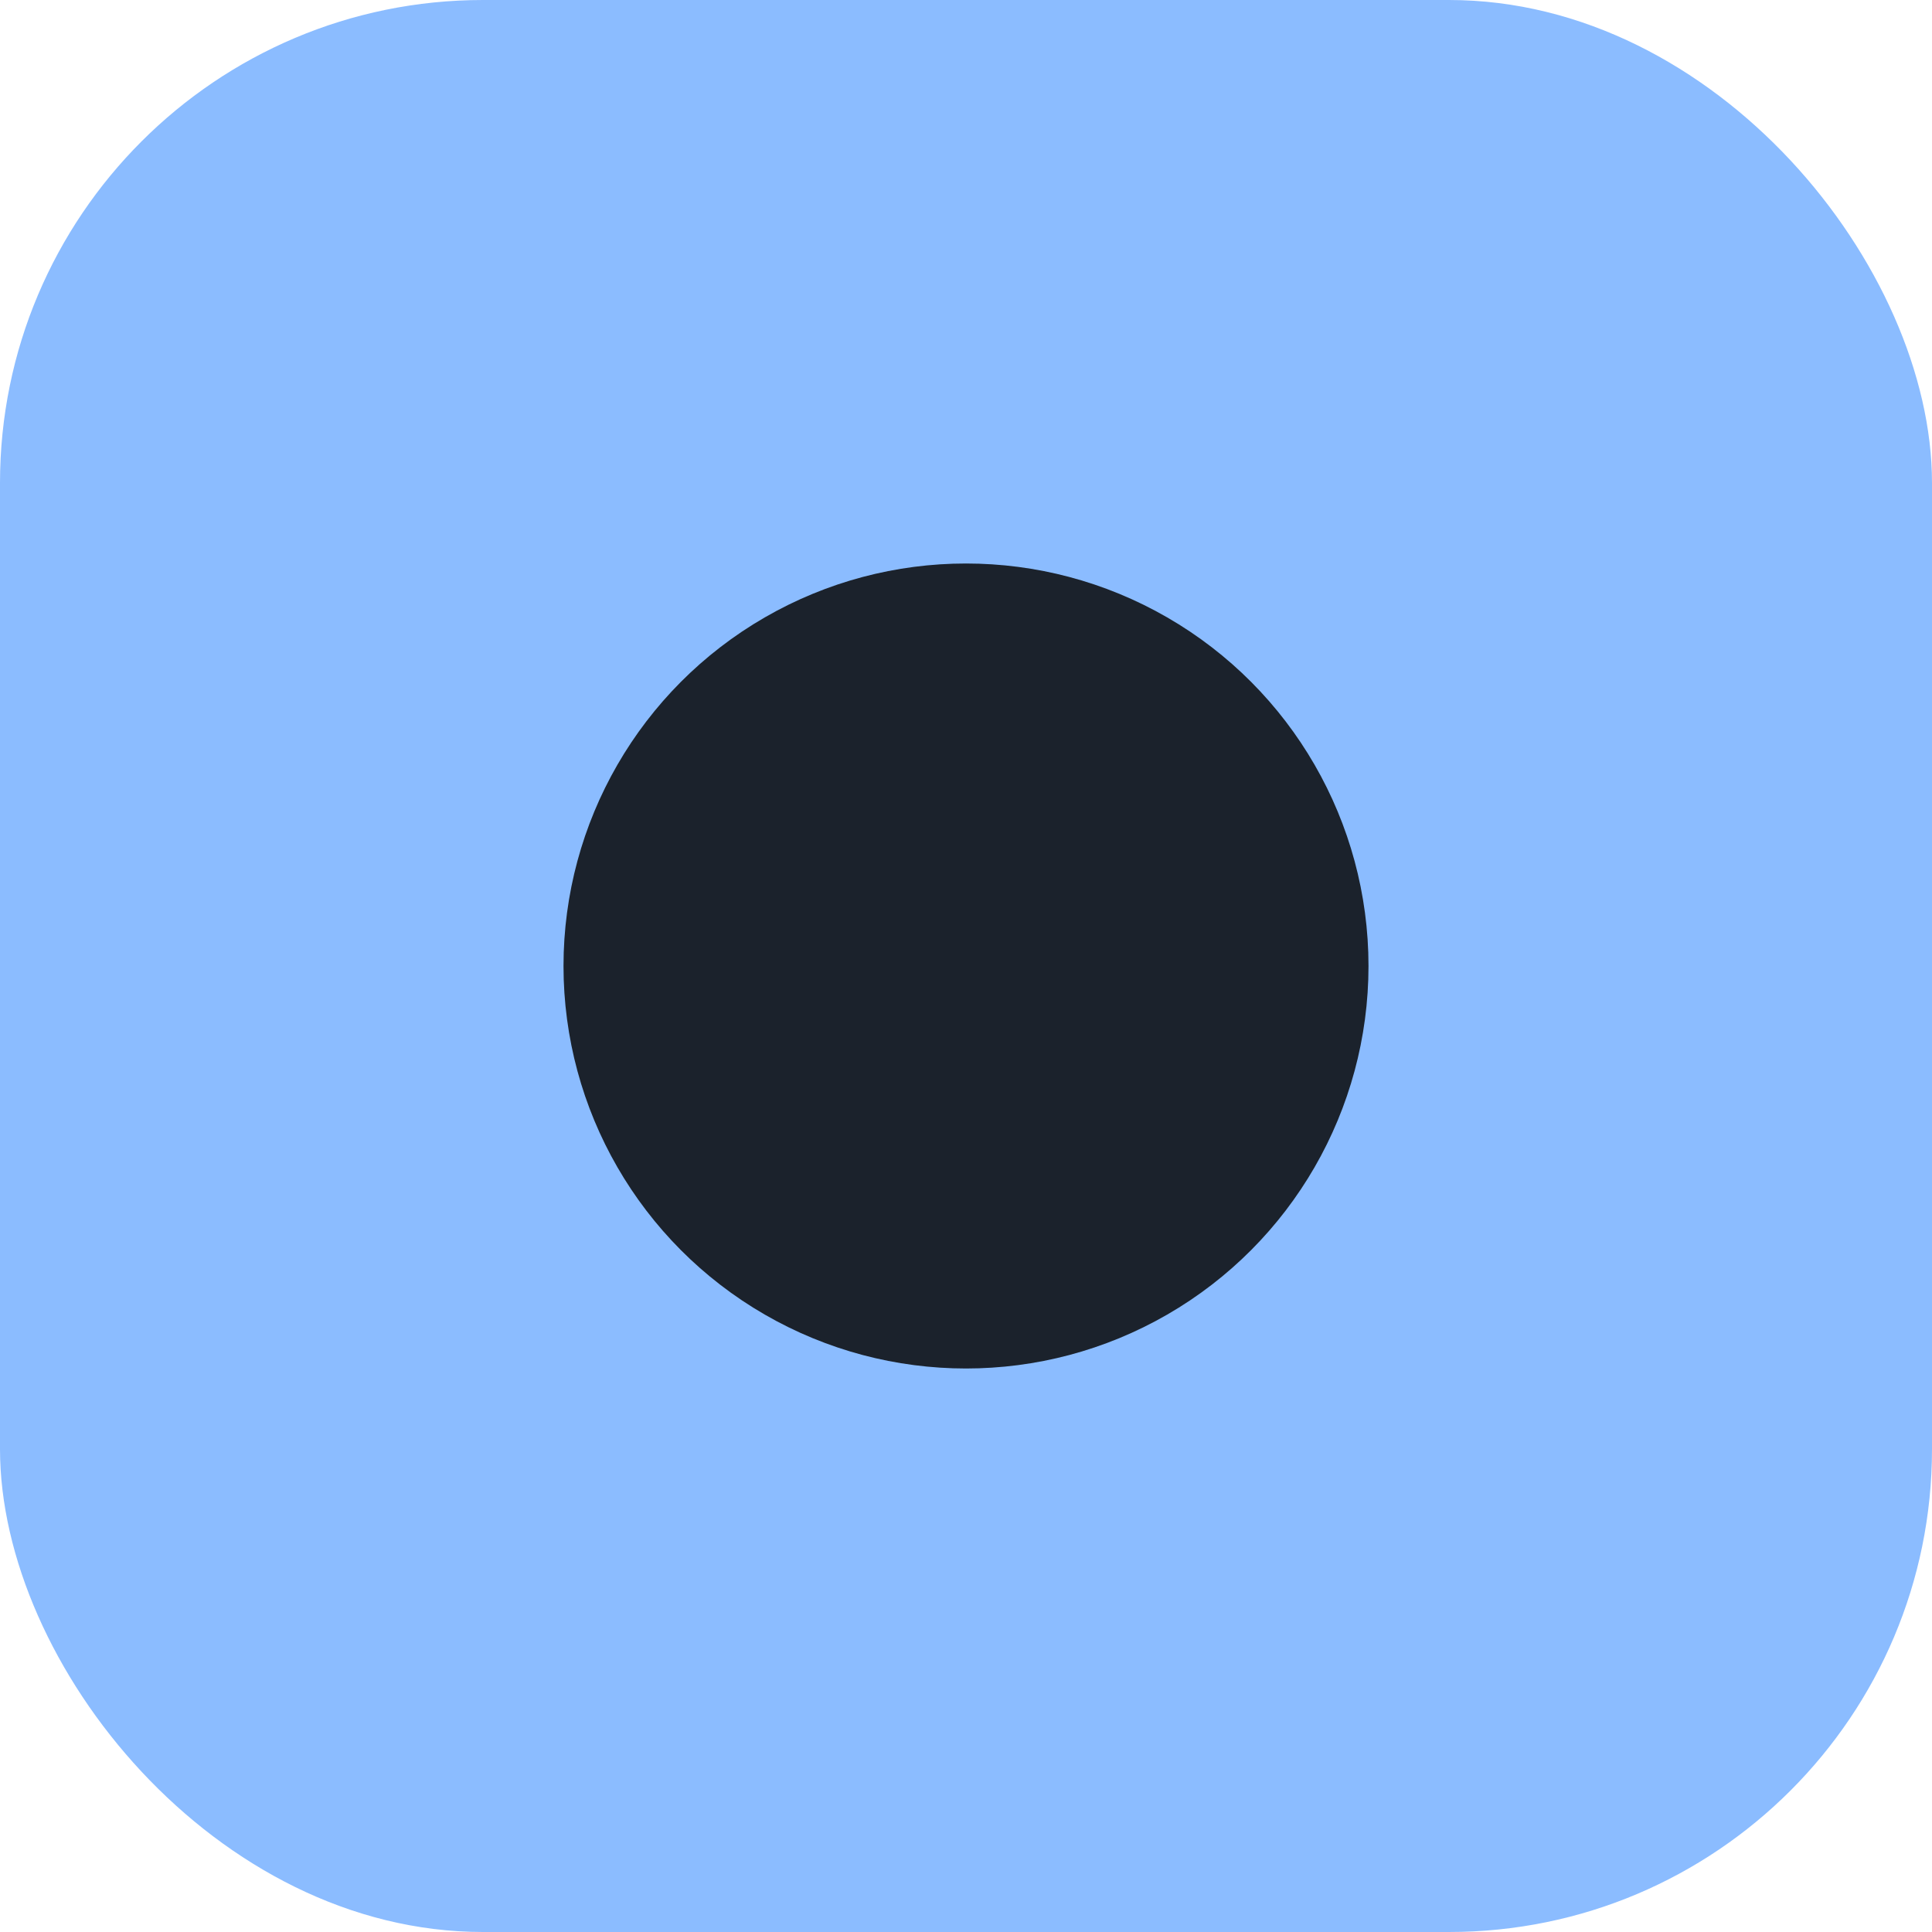
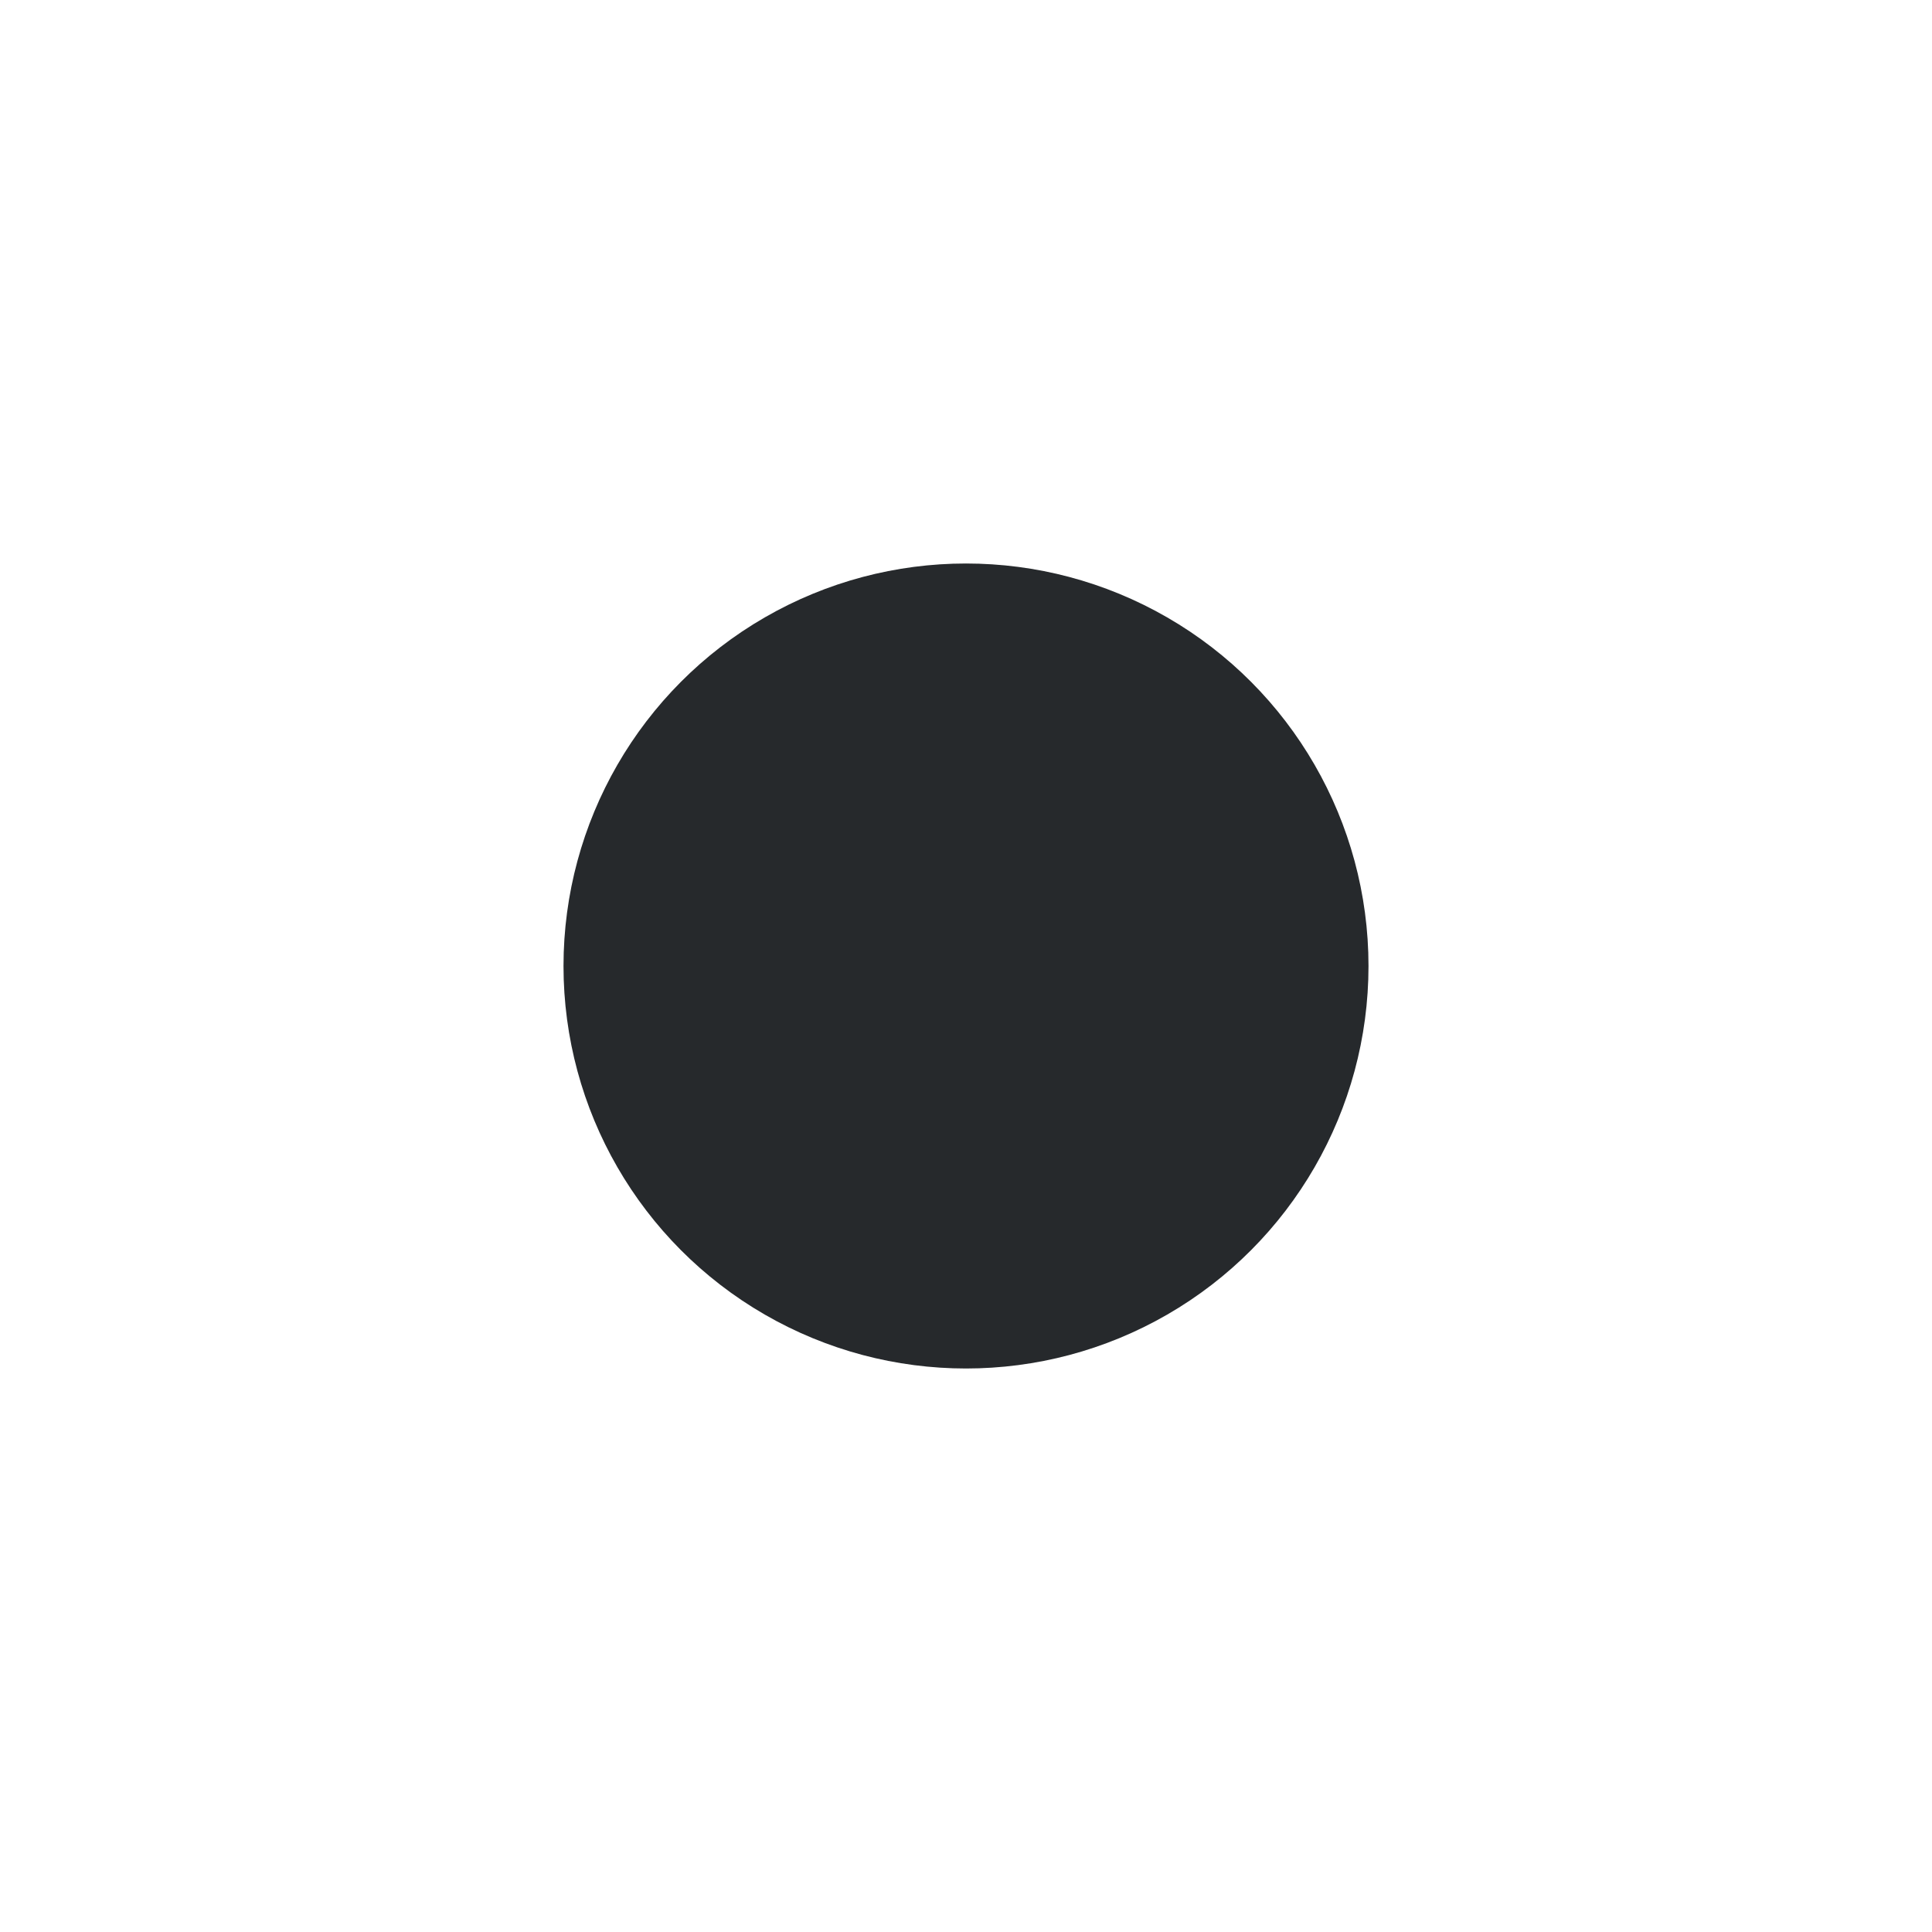
<svg xmlns="http://www.w3.org/2000/svg" width="48" height="48" viewBox="0 0 48 48">
-   <rect width="48" height="48" rx="12" fill="#8bbcff" />
  <circle cx="24" cy="24" r="10" fill="#0F1216" fill-opacity=".9" />
</svg>